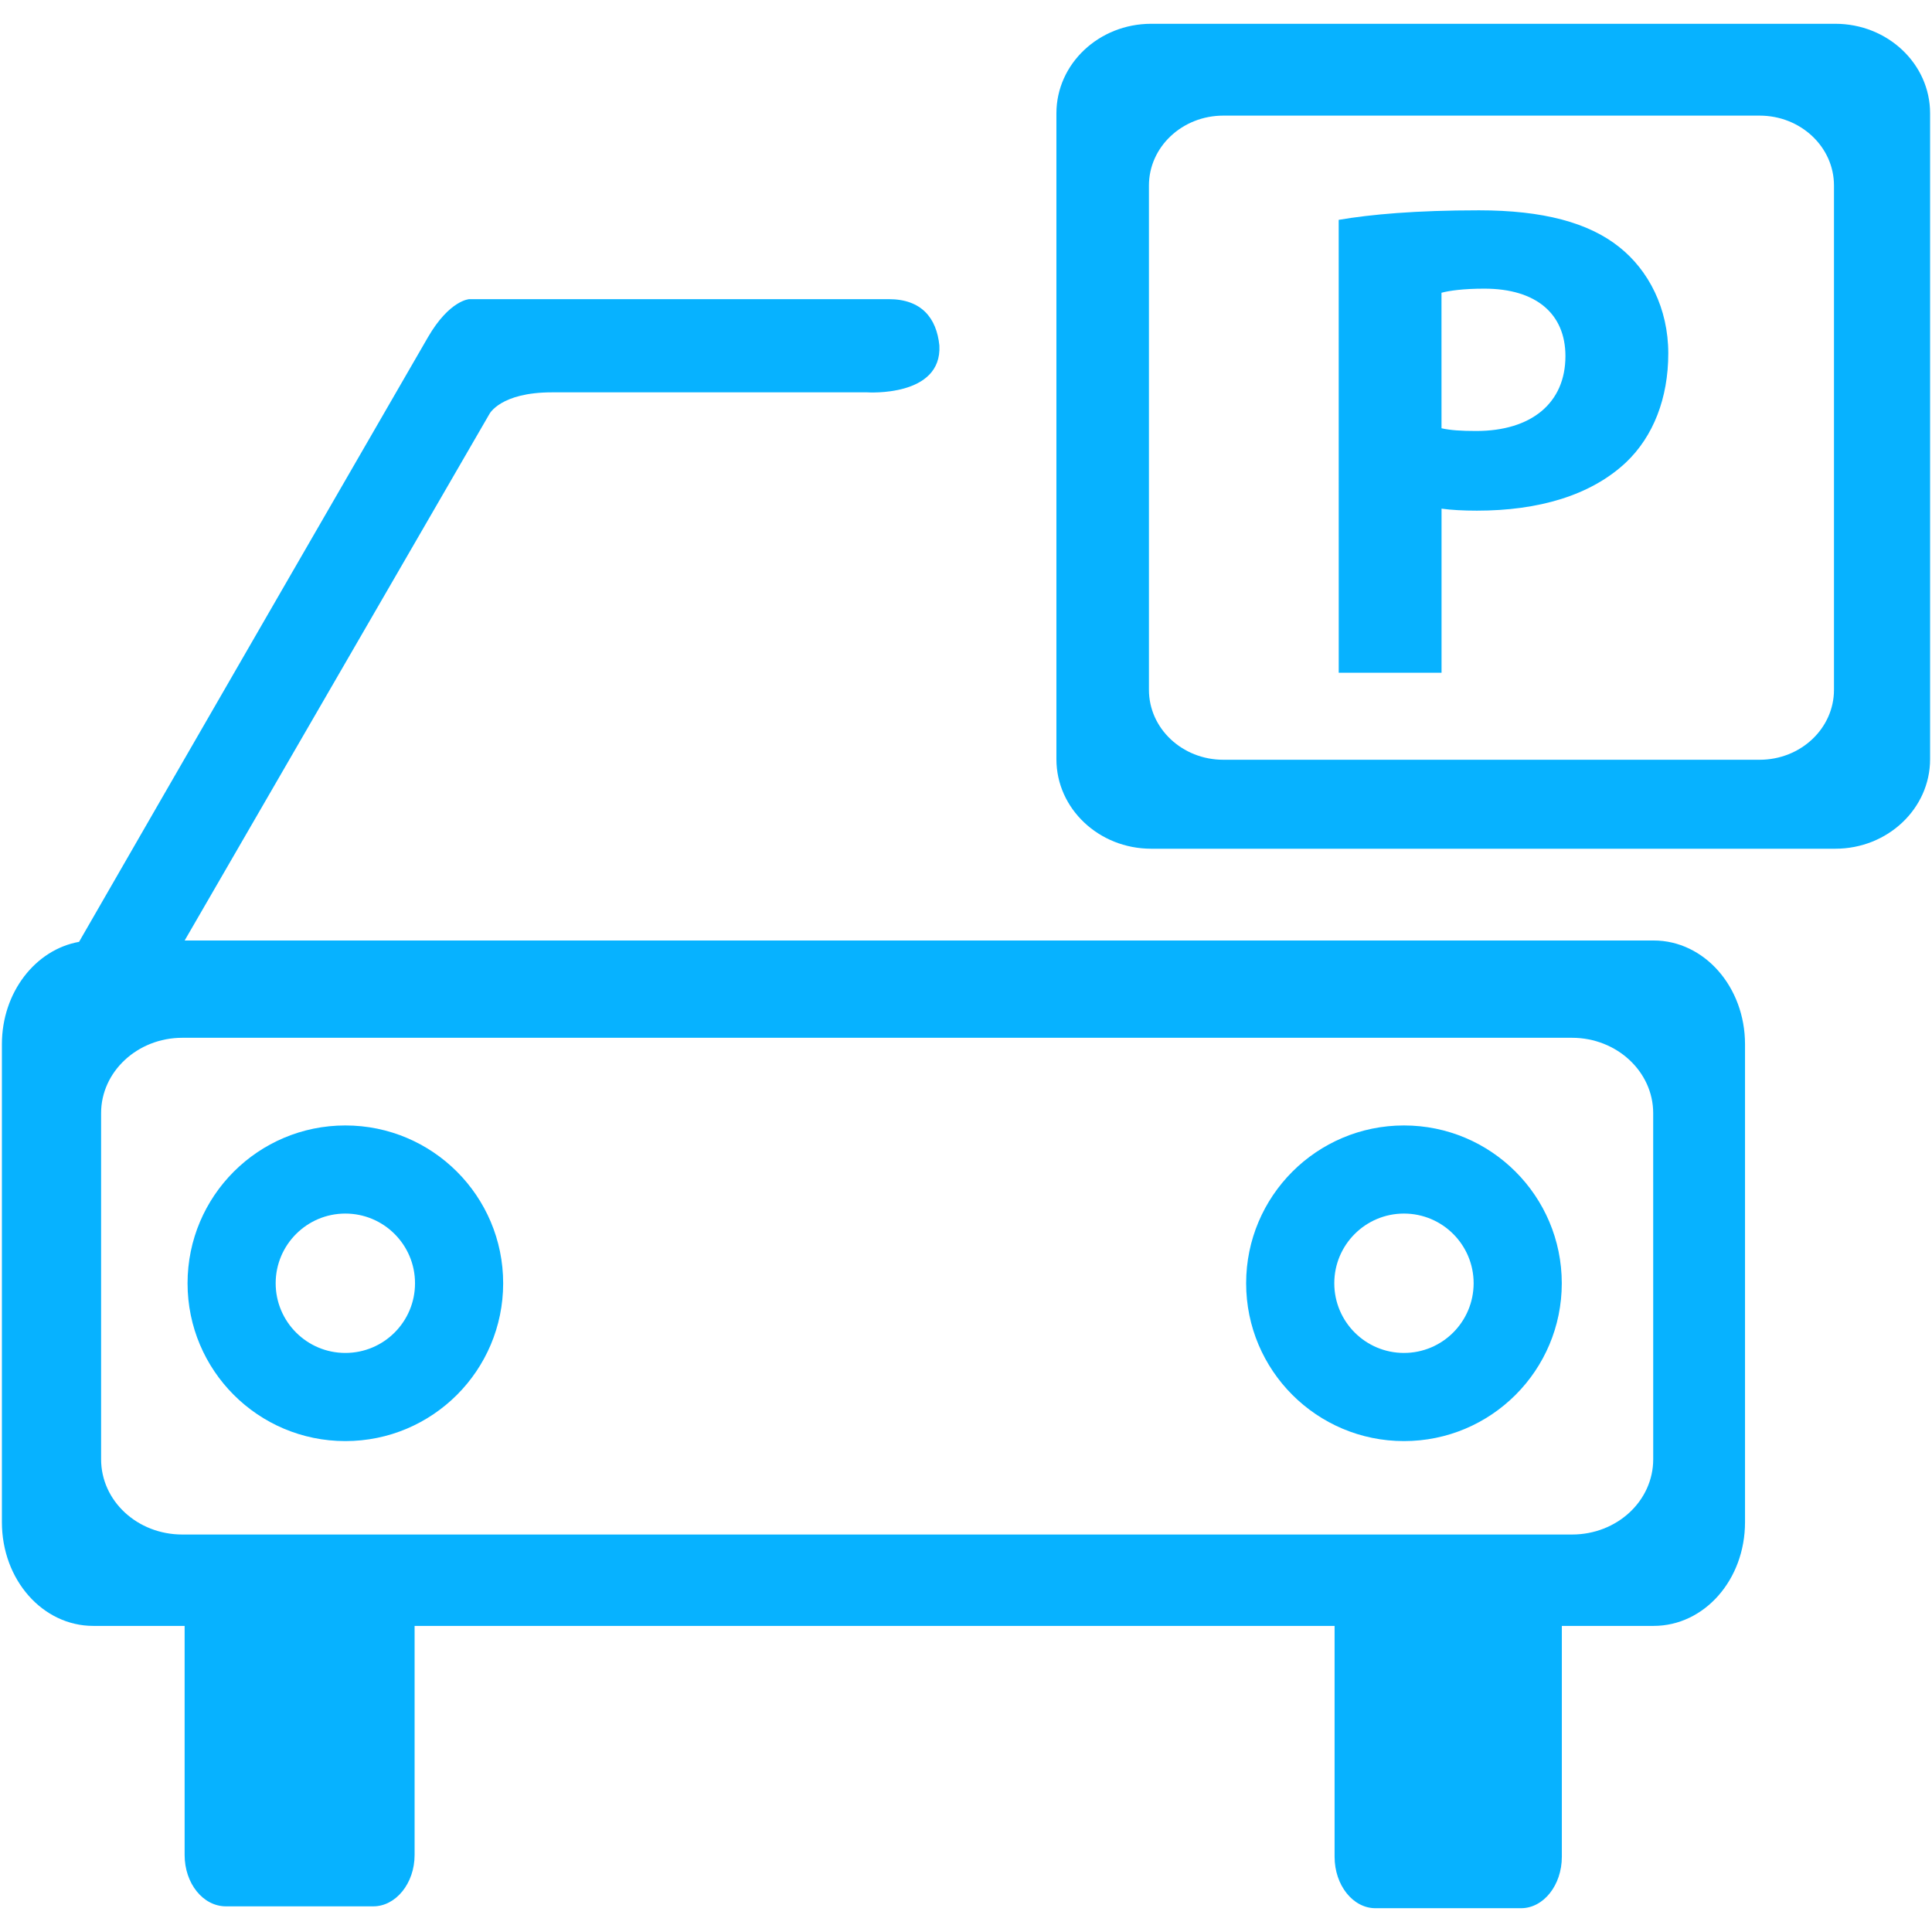
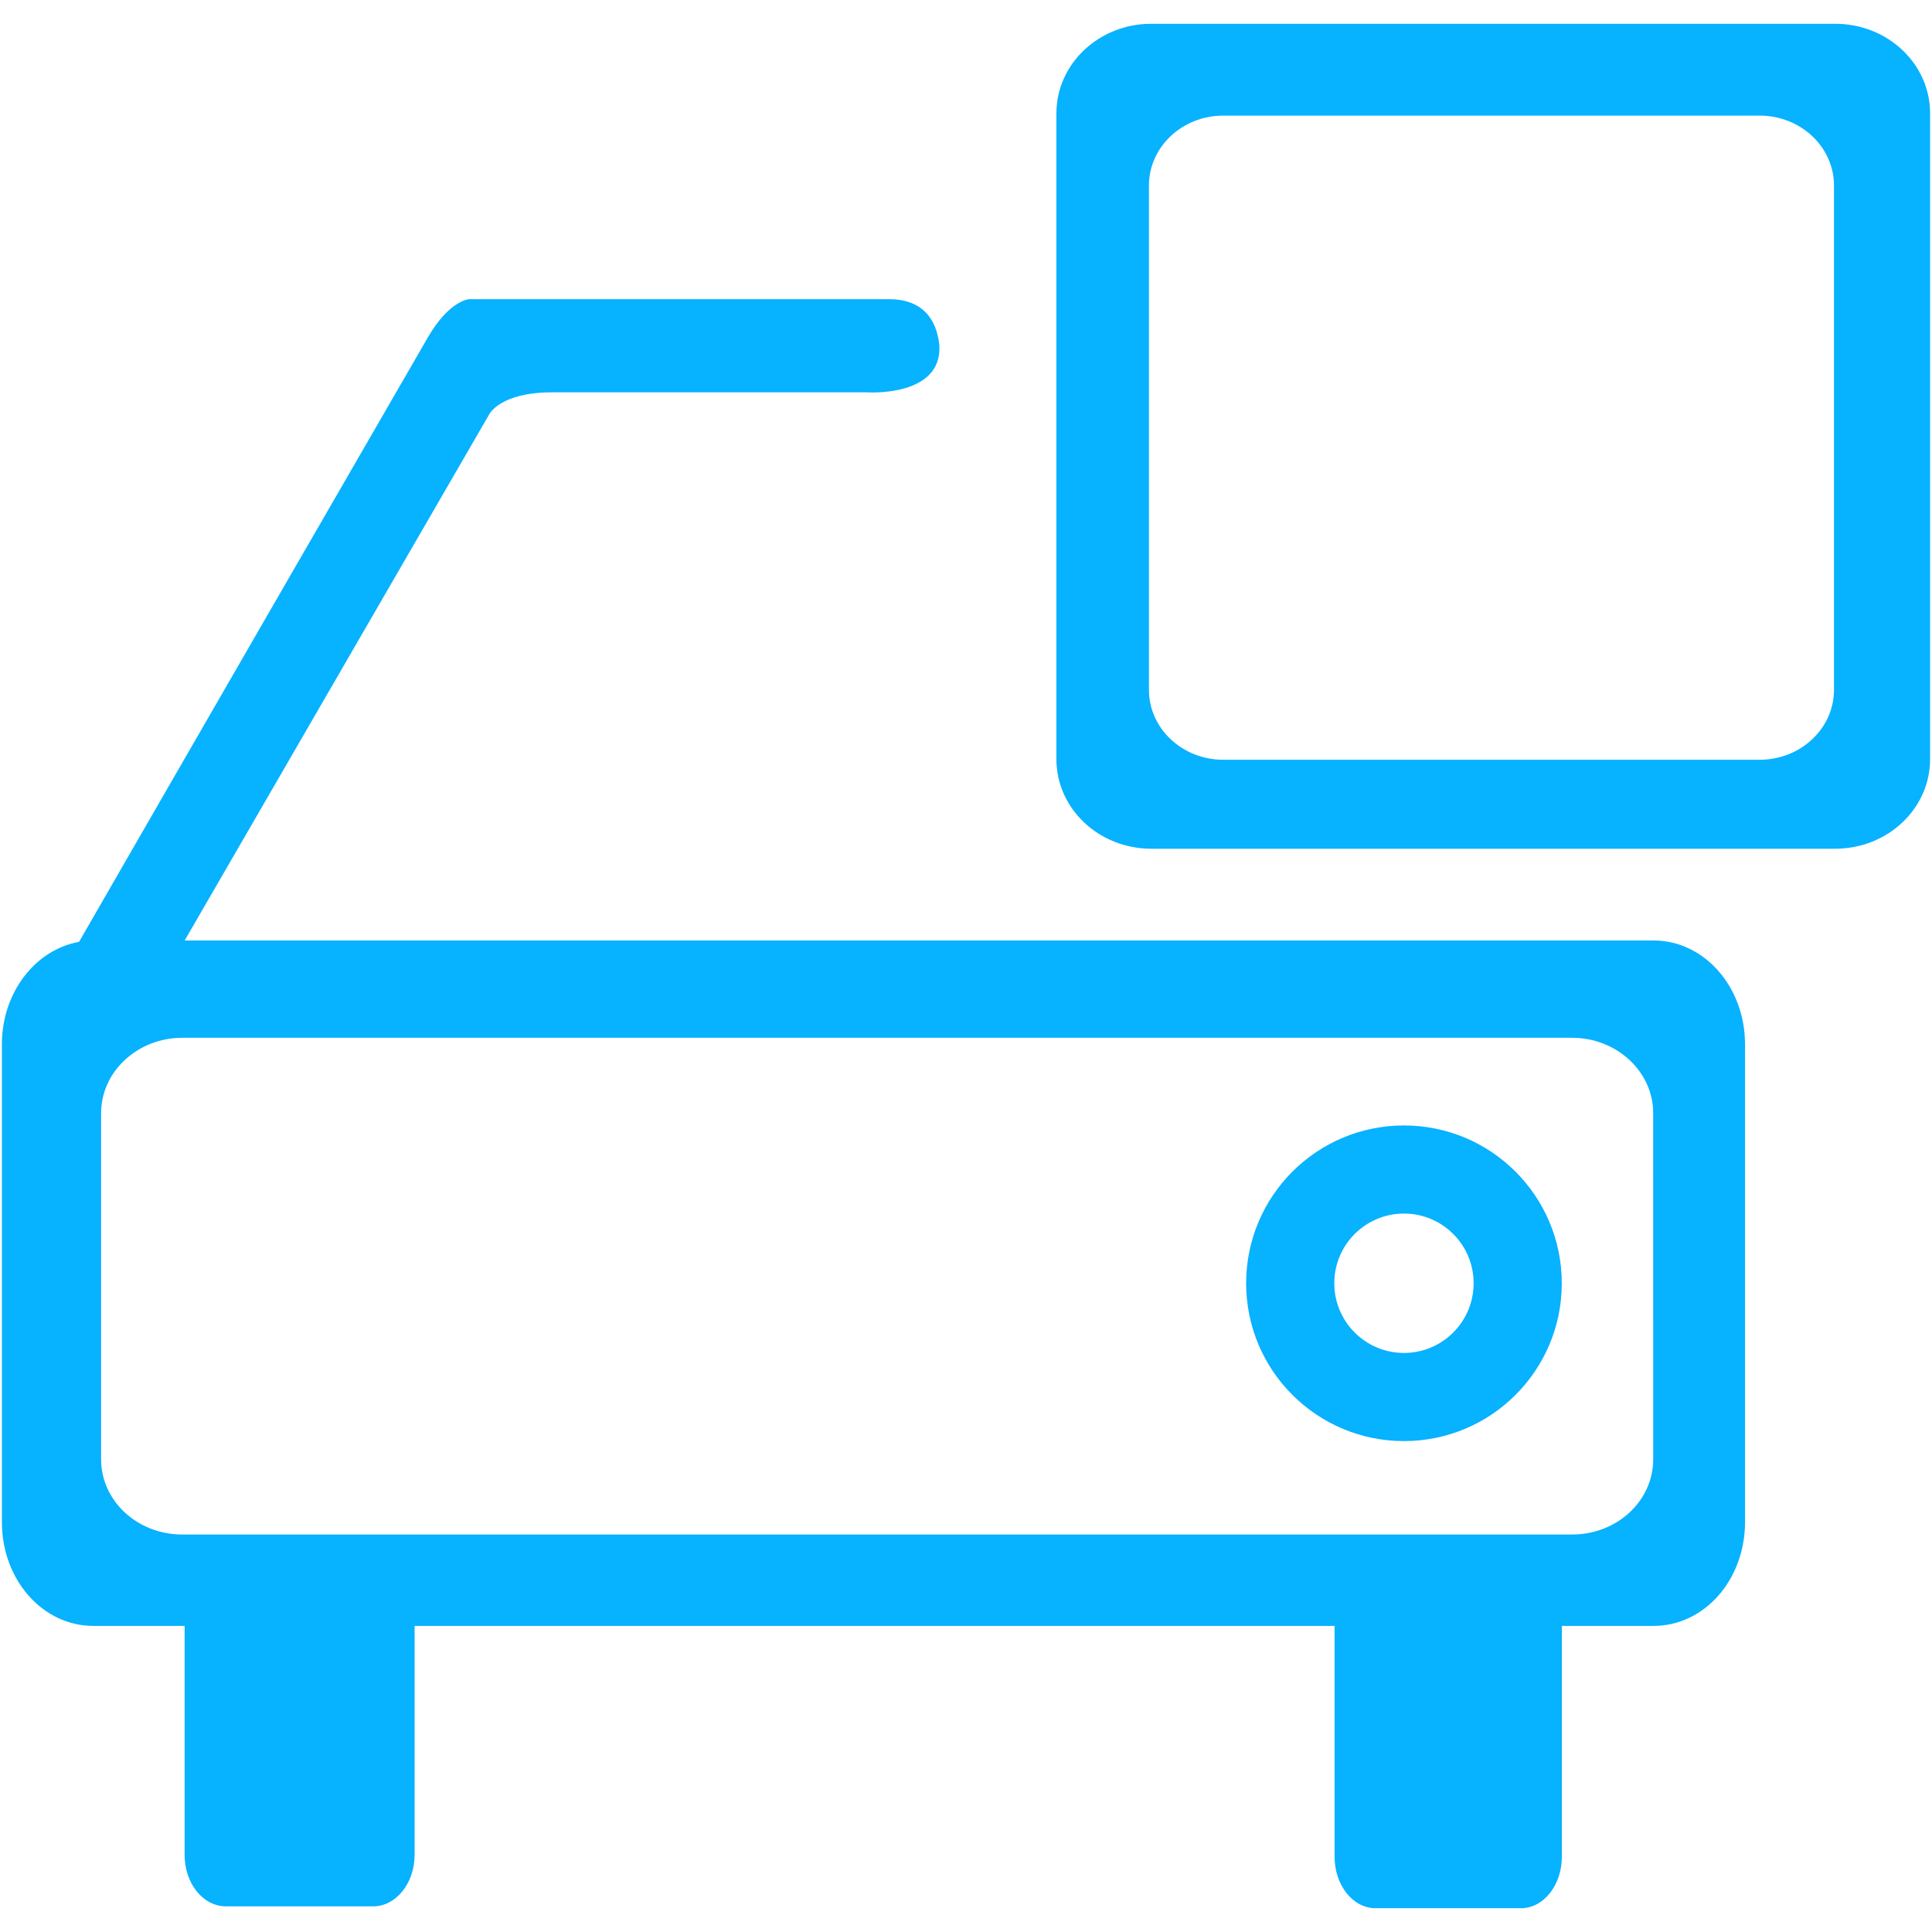
<svg xmlns="http://www.w3.org/2000/svg" width="64" height="64" viewBox="0 0 64 64" fill="none">
  <g clip-path="url(#clip0_39_347)">
    <path d="M46.508 37.282C43.621 37.282 41.28 39.623 41.28 42.51C41.28 45.398 43.621 47.738 46.508 47.738C49.395 47.738 51.736 45.398 51.736 42.51C51.735 39.623 49.395 37.282 46.508 37.282ZM46.508 44.818C45.234 44.818 44.2 43.784 44.2 42.509C44.2 41.236 45.233 40.201 46.508 40.201C47.783 40.201 48.816 41.235 48.816 42.509C48.815 43.784 47.782 44.818 46.508 44.818Z" fill="#07B2FF" />
-     <path d="M11.44 37.282C8.553 37.282 6.213 39.623 6.213 42.51C6.213 45.398 8.553 47.738 11.44 47.738C14.327 47.738 16.668 45.398 16.668 42.51C16.668 39.623 14.328 37.282 11.44 37.282ZM11.44 44.818C10.166 44.818 9.132 43.784 9.132 42.509C9.132 41.236 10.166 40.201 11.44 40.201C12.714 40.201 13.748 41.235 13.748 42.509C13.749 43.784 12.715 44.818 11.44 44.818Z" fill="#07B2FF" />
    <path d="M60.797 0.788H38.135C36.403 0.788 34.995 2.115 34.995 3.753V25.149C34.995 26.787 36.402 28.115 38.135 28.115H60.797C62.53 28.115 63.937 26.787 63.937 25.149V3.753C63.937 2.115 62.53 0.788 60.797 0.788ZM60.753 22.851C60.753 24.131 59.65 25.168 58.29 25.168H40.523C39.163 25.168 38.06 24.131 38.06 22.851V6.145C38.06 4.867 39.163 3.83 40.523 3.83H58.29C59.65 3.83 60.753 4.867 60.753 6.145V22.851Z" fill="#07B2FF" />
-     <path d="M44.346 7.283C45.405 7.102 46.894 6.967 48.992 6.967C51.114 6.967 52.626 7.373 53.641 8.185C54.611 8.953 55.264 10.215 55.264 11.706C55.264 13.193 54.767 14.457 53.866 15.315C52.692 16.419 50.955 16.916 48.925 16.916C48.474 16.916 48.069 16.894 47.753 16.85V22.285H44.347L44.346 7.283ZM47.752 14.187C48.045 14.254 48.406 14.277 48.901 14.277C50.728 14.277 51.857 13.352 51.857 11.796C51.857 10.397 50.887 9.562 49.171 9.562C48.472 9.562 47.998 9.63 47.751 9.698L47.752 14.187Z" fill="#07B2FF" />
    <path d="M54.779 31.155H6.117L16.214 13.712C16.214 13.712 16.579 12.997 18.282 12.997H28.73C28.73 12.997 31.209 13.164 31.118 11.446C31.026 10.533 30.524 9.91 29.444 9.91C28.379 9.91 15.545 9.91 15.545 9.91C15.545 9.91 14.89 9.94 14.176 11.172C13.538 12.268 4.611 27.733 2.619 31.2C1.174 31.458 0.063 32.872 0.063 34.592V50.423C0.063 52.339 1.417 53.86 3.089 53.86H6.116V61.449C6.116 62.39 6.725 63.15 7.485 63.15H12.366C13.11 63.15 13.734 62.39 13.734 61.449V53.86H44.21V61.507C44.21 62.452 44.819 63.212 45.564 63.212H50.385C51.13 63.212 51.738 62.452 51.738 61.507V53.86H54.779C56.453 53.86 57.806 52.339 57.806 50.423V34.592C57.807 32.69 56.453 31.155 54.779 31.155ZM54.765 48.338C54.765 49.722 53.564 50.833 52.075 50.833H6.041C4.55 50.833 3.349 49.722 3.349 48.338V36.873C3.349 35.504 4.55 34.378 6.041 34.378H52.074C53.563 34.378 54.764 35.504 54.764 36.873L54.765 48.338Z" fill="#07B2FF" />
  </g>
  <defs>
    <clipPath id="clip0_39_347">
      <rect width="64" height="64" fill="white" />
    </clipPath>
  </defs>
</svg>